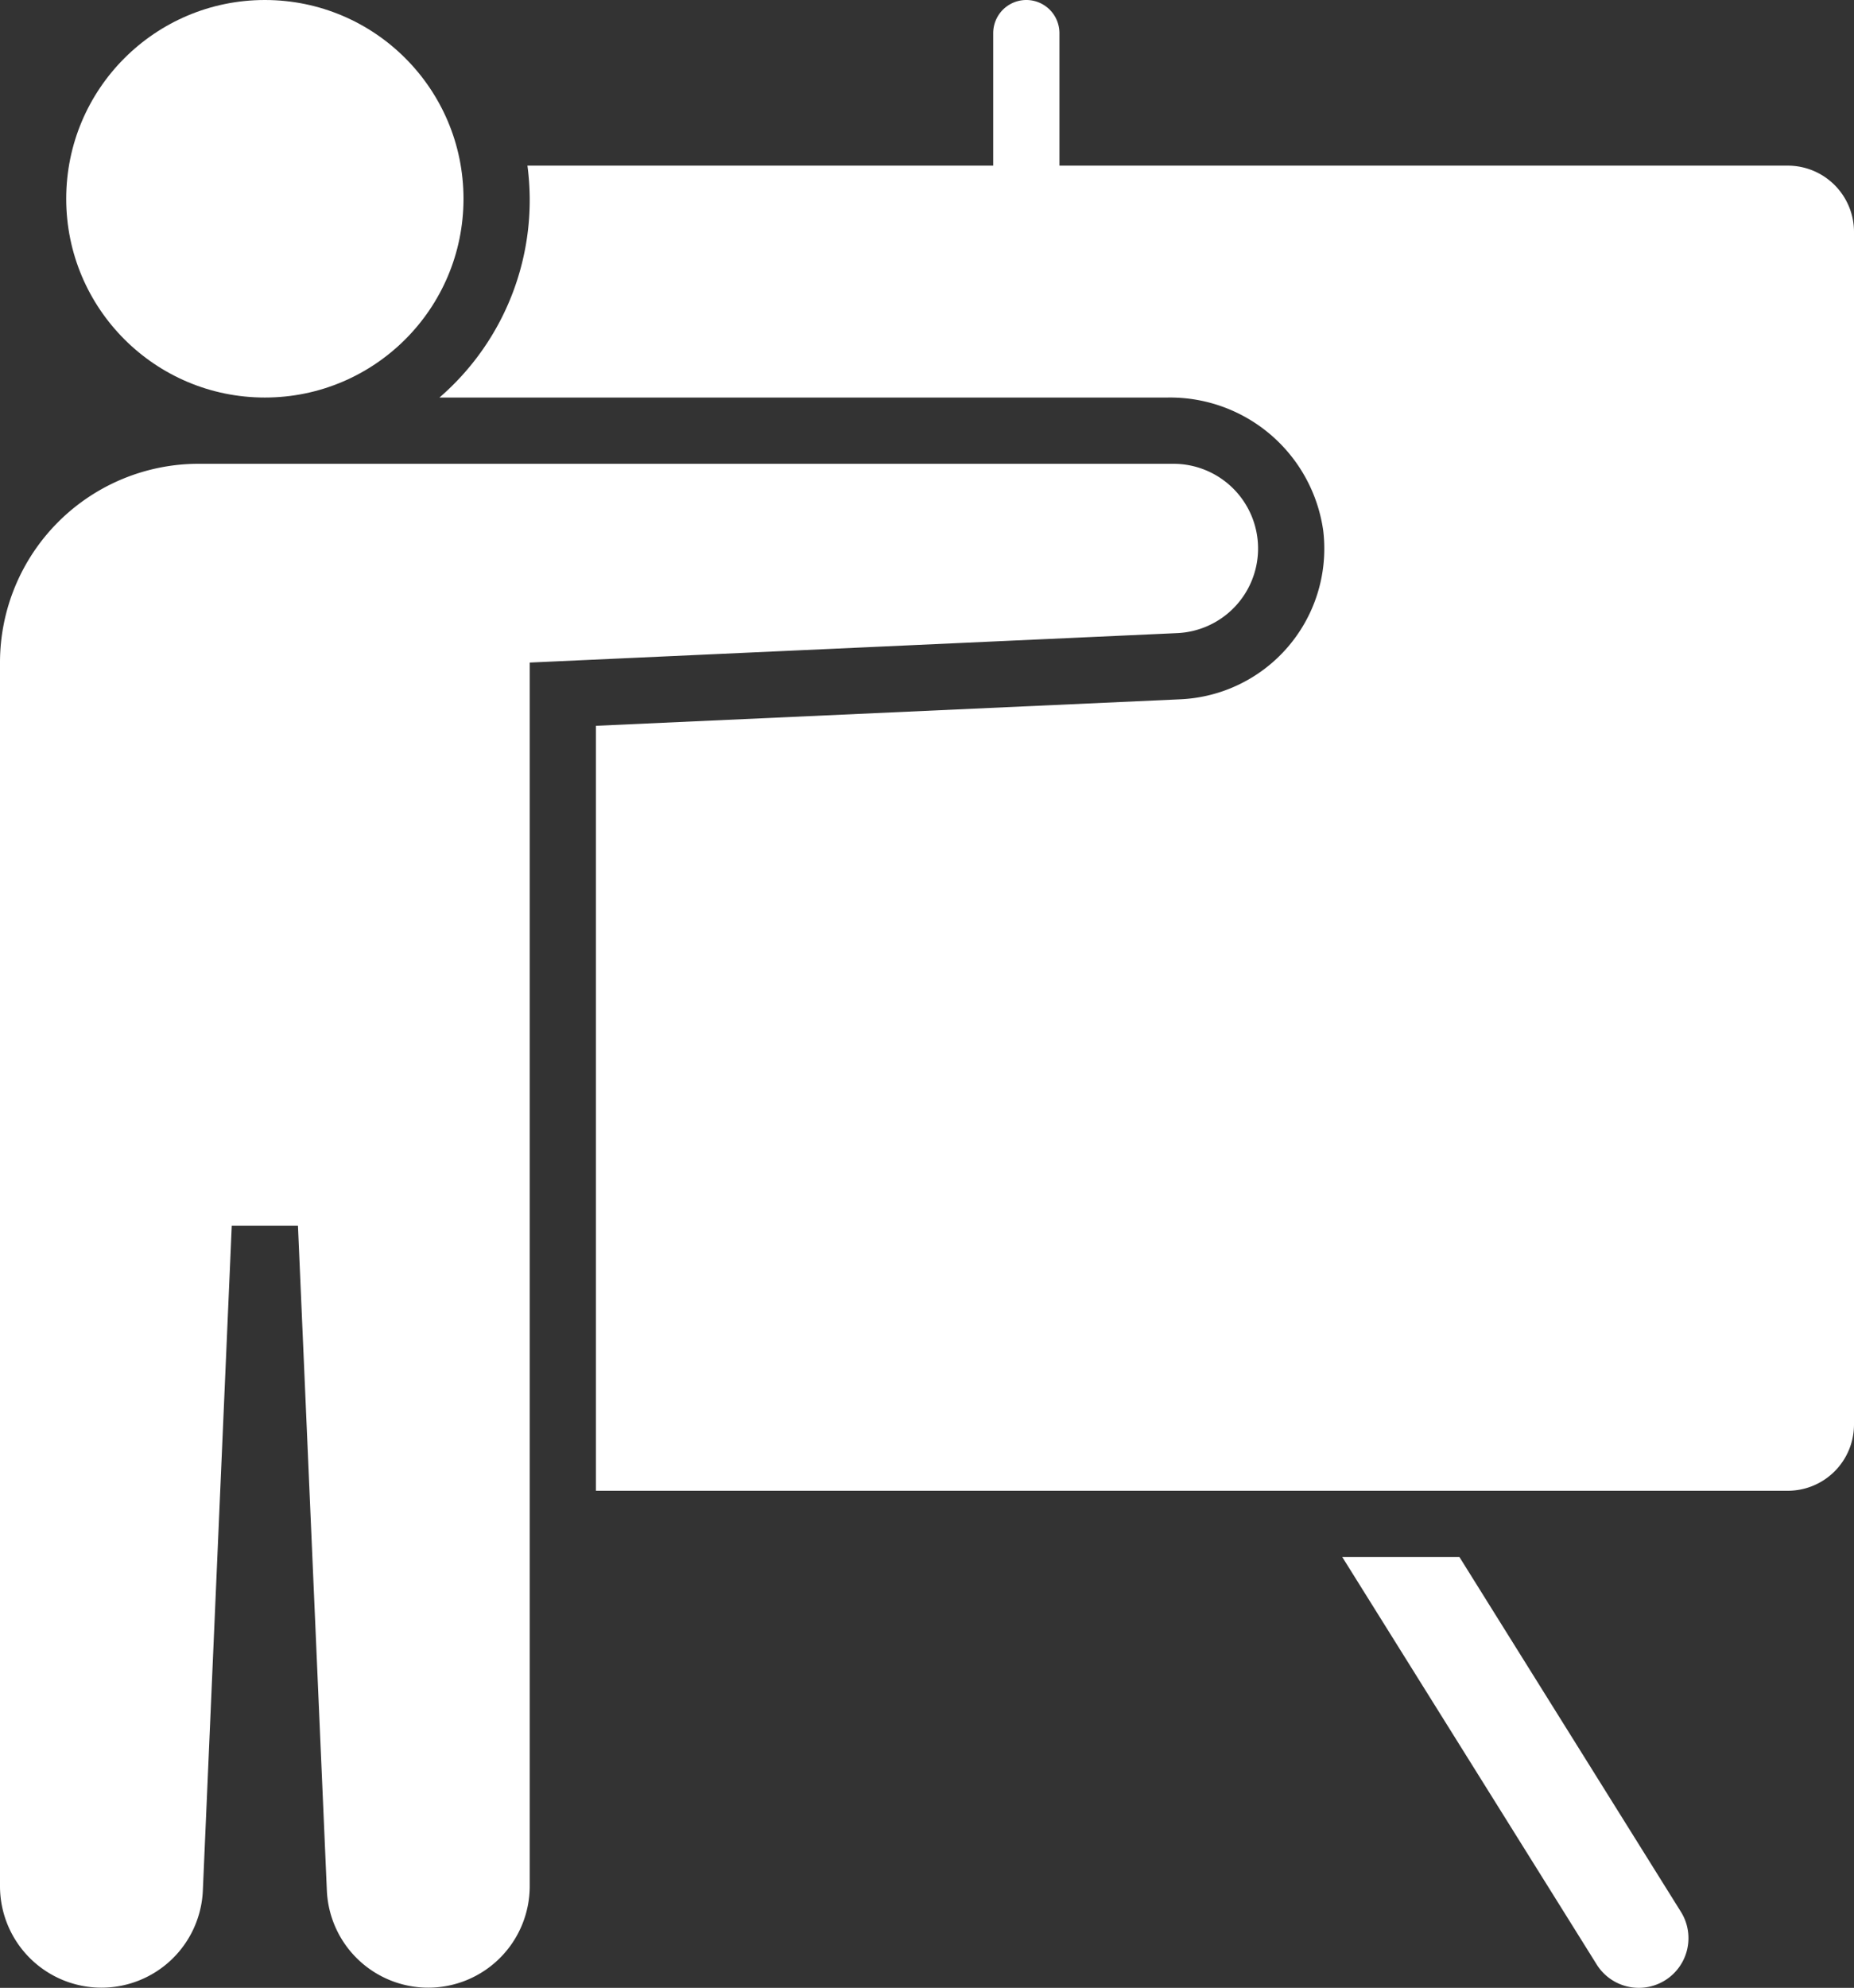
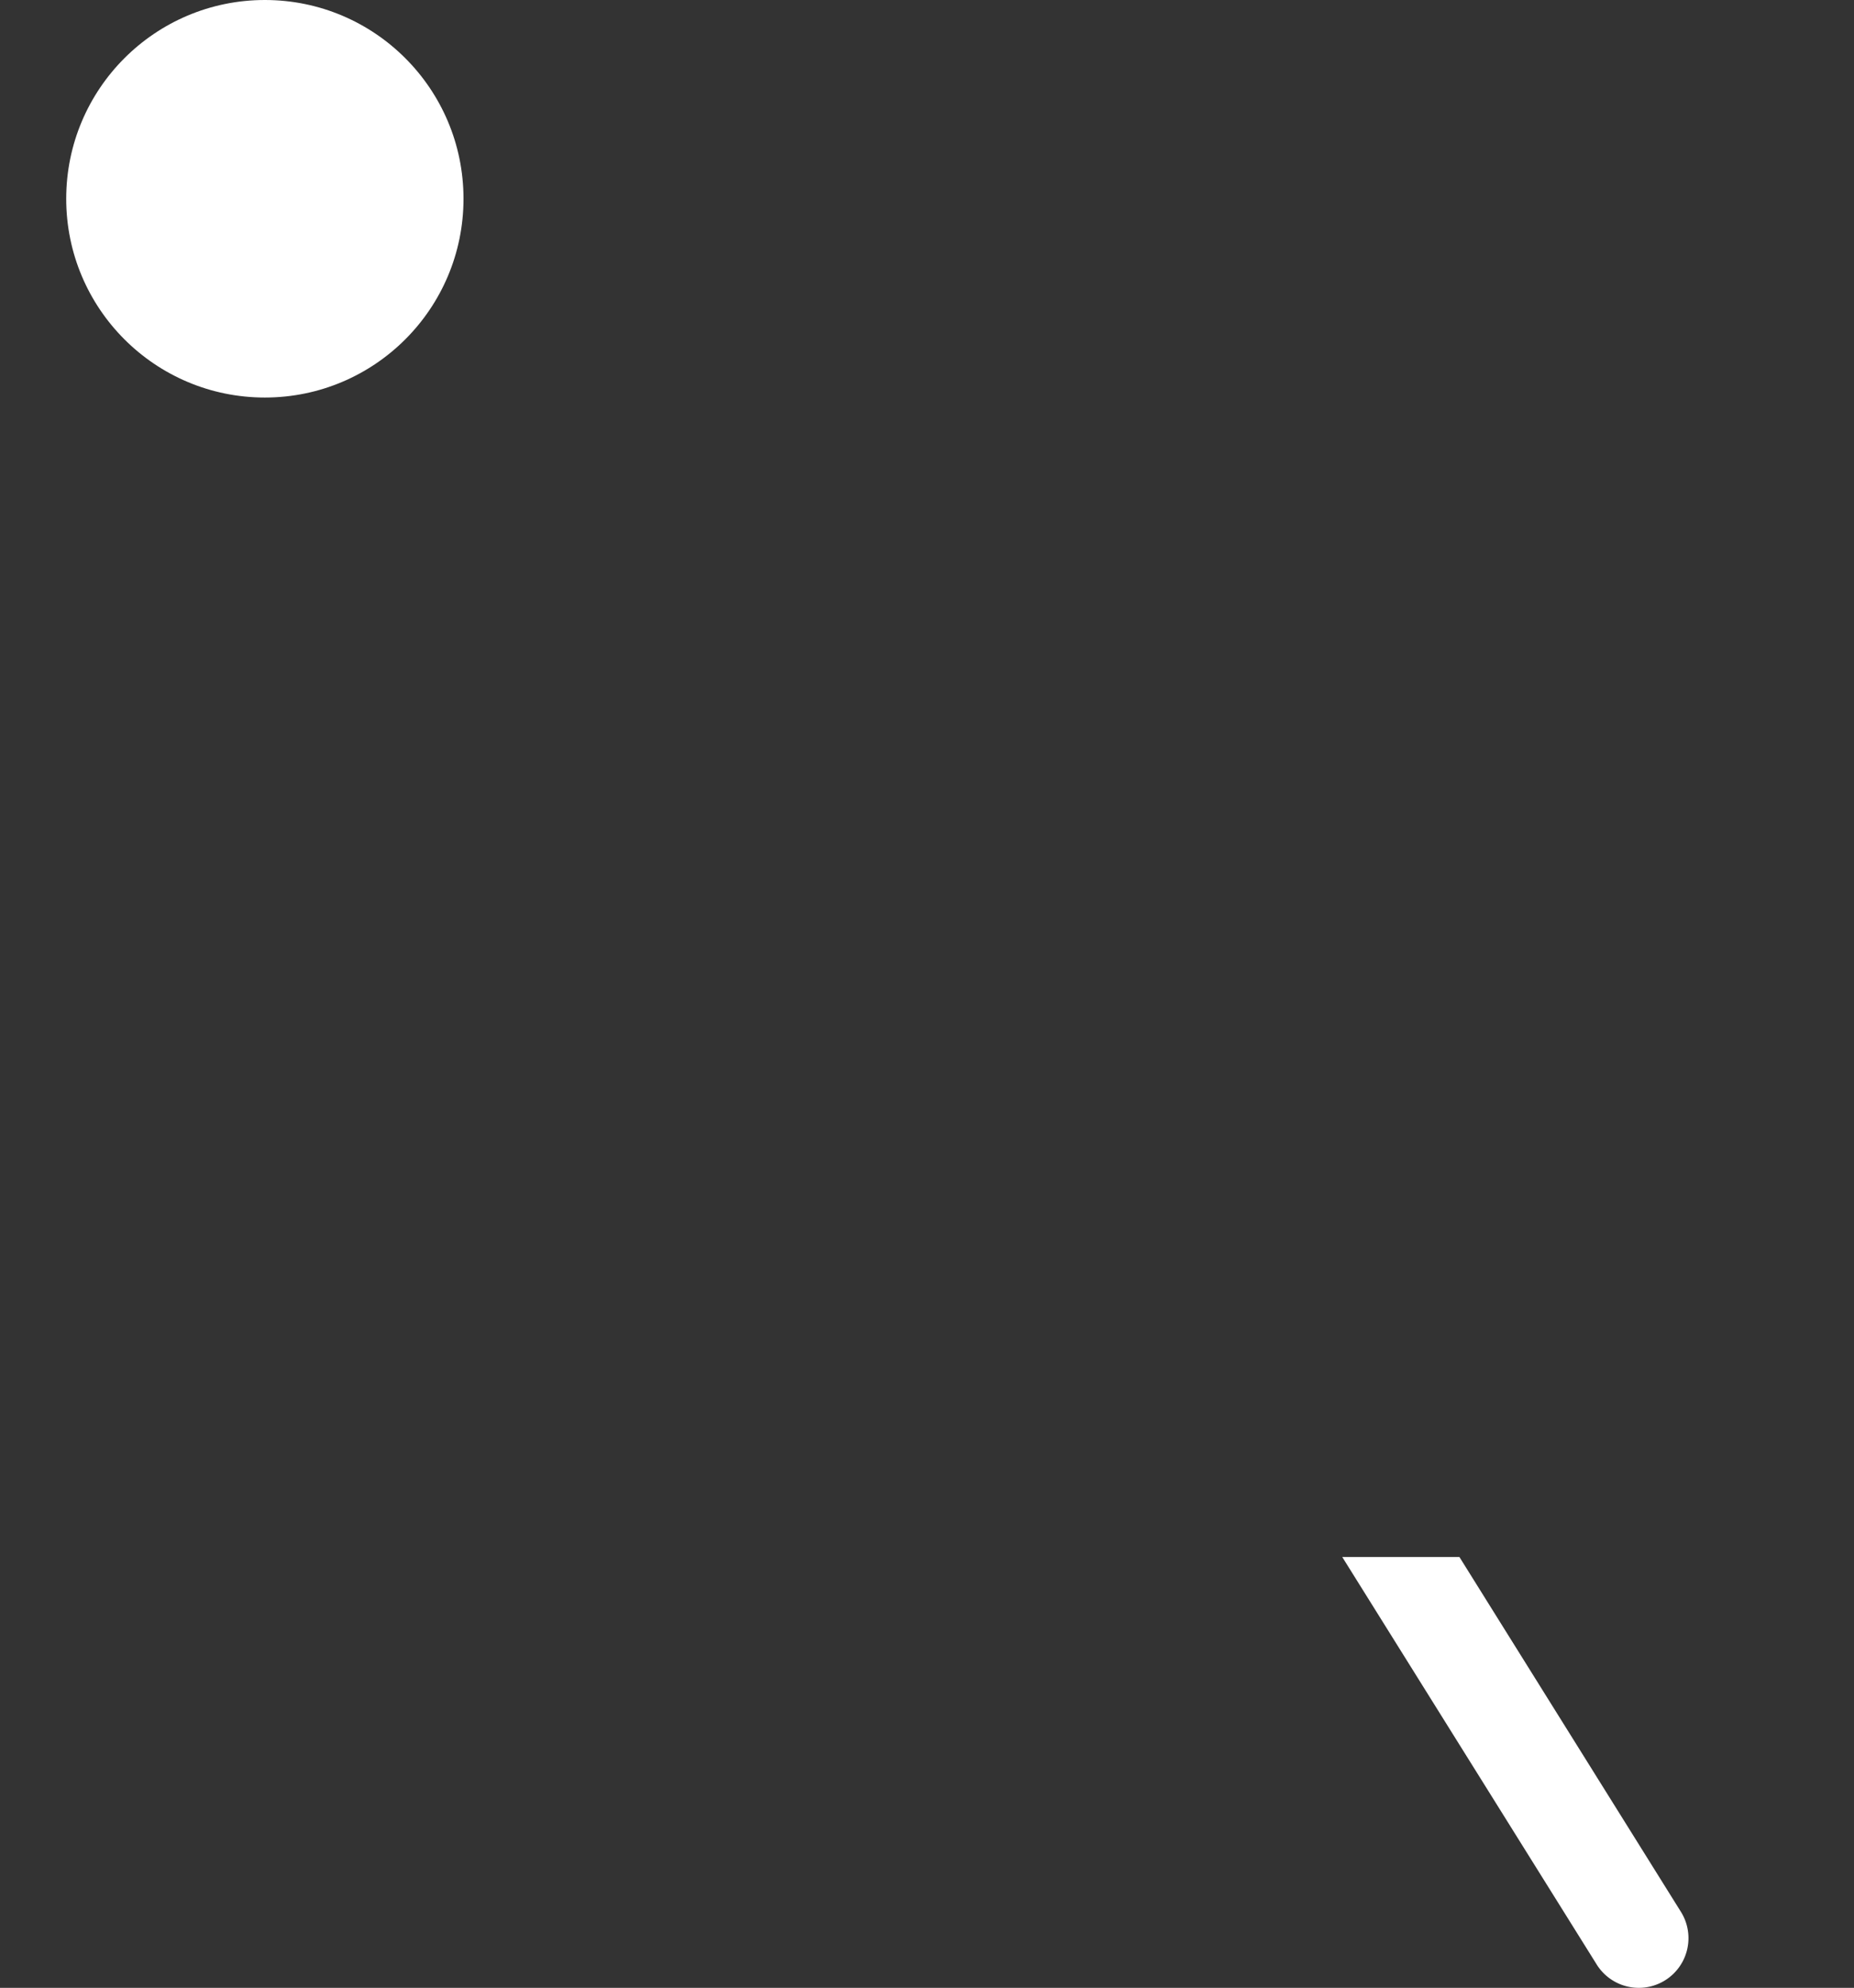
<svg xmlns="http://www.w3.org/2000/svg" width="56" height="60.005" viewBox="0 0 56 60.005">
  <rect x="0" y="0" width="56" height="60.005" fill="#333333" stroke="none" />
  <defs>
    <style>.a{fill:#fff;}</style>
  </defs>
  <g transform="translate(-4 -2)">
    <path class="a" d="M48.082,49H44.543l7.685,12.3a1.5,1.5,0,0,0,2.544-1.59Z" />
    <circle class="a" cx="6" cy="6" r="6" transform="translate(6 2)" />
-     <path class="a" d="M58,7H36V3a1,1,0,1,0-2,0V7H19.931a7.876,7.876,0,0,1-2.657,7H39.268a4.672,4.672,0,0,1,4.7,4.018,4.552,4.552,0,0,1-4.318,5.091l-17.65.8V47H58a2,2,0,0,0,2-2V9A2,2,0,0,0,58,7Z" />
-     <path class="a" d="M39.443,16H10a6,6,0,0,0-6,6V58.935A3.065,3.065,0,0,0,7.065,62h0a3.065,3.065,0,0,0,3.062-2.932L11,39h2l.873,20.068A3.065,3.065,0,0,0,16.935,62h0A3.065,3.065,0,0,0,20,58.935V22l19.559-.889A2.556,2.556,0,0,0,42,18.557h0A2.557,2.557,0,0,0,39.443,16Z" />
  </g>
</svg>